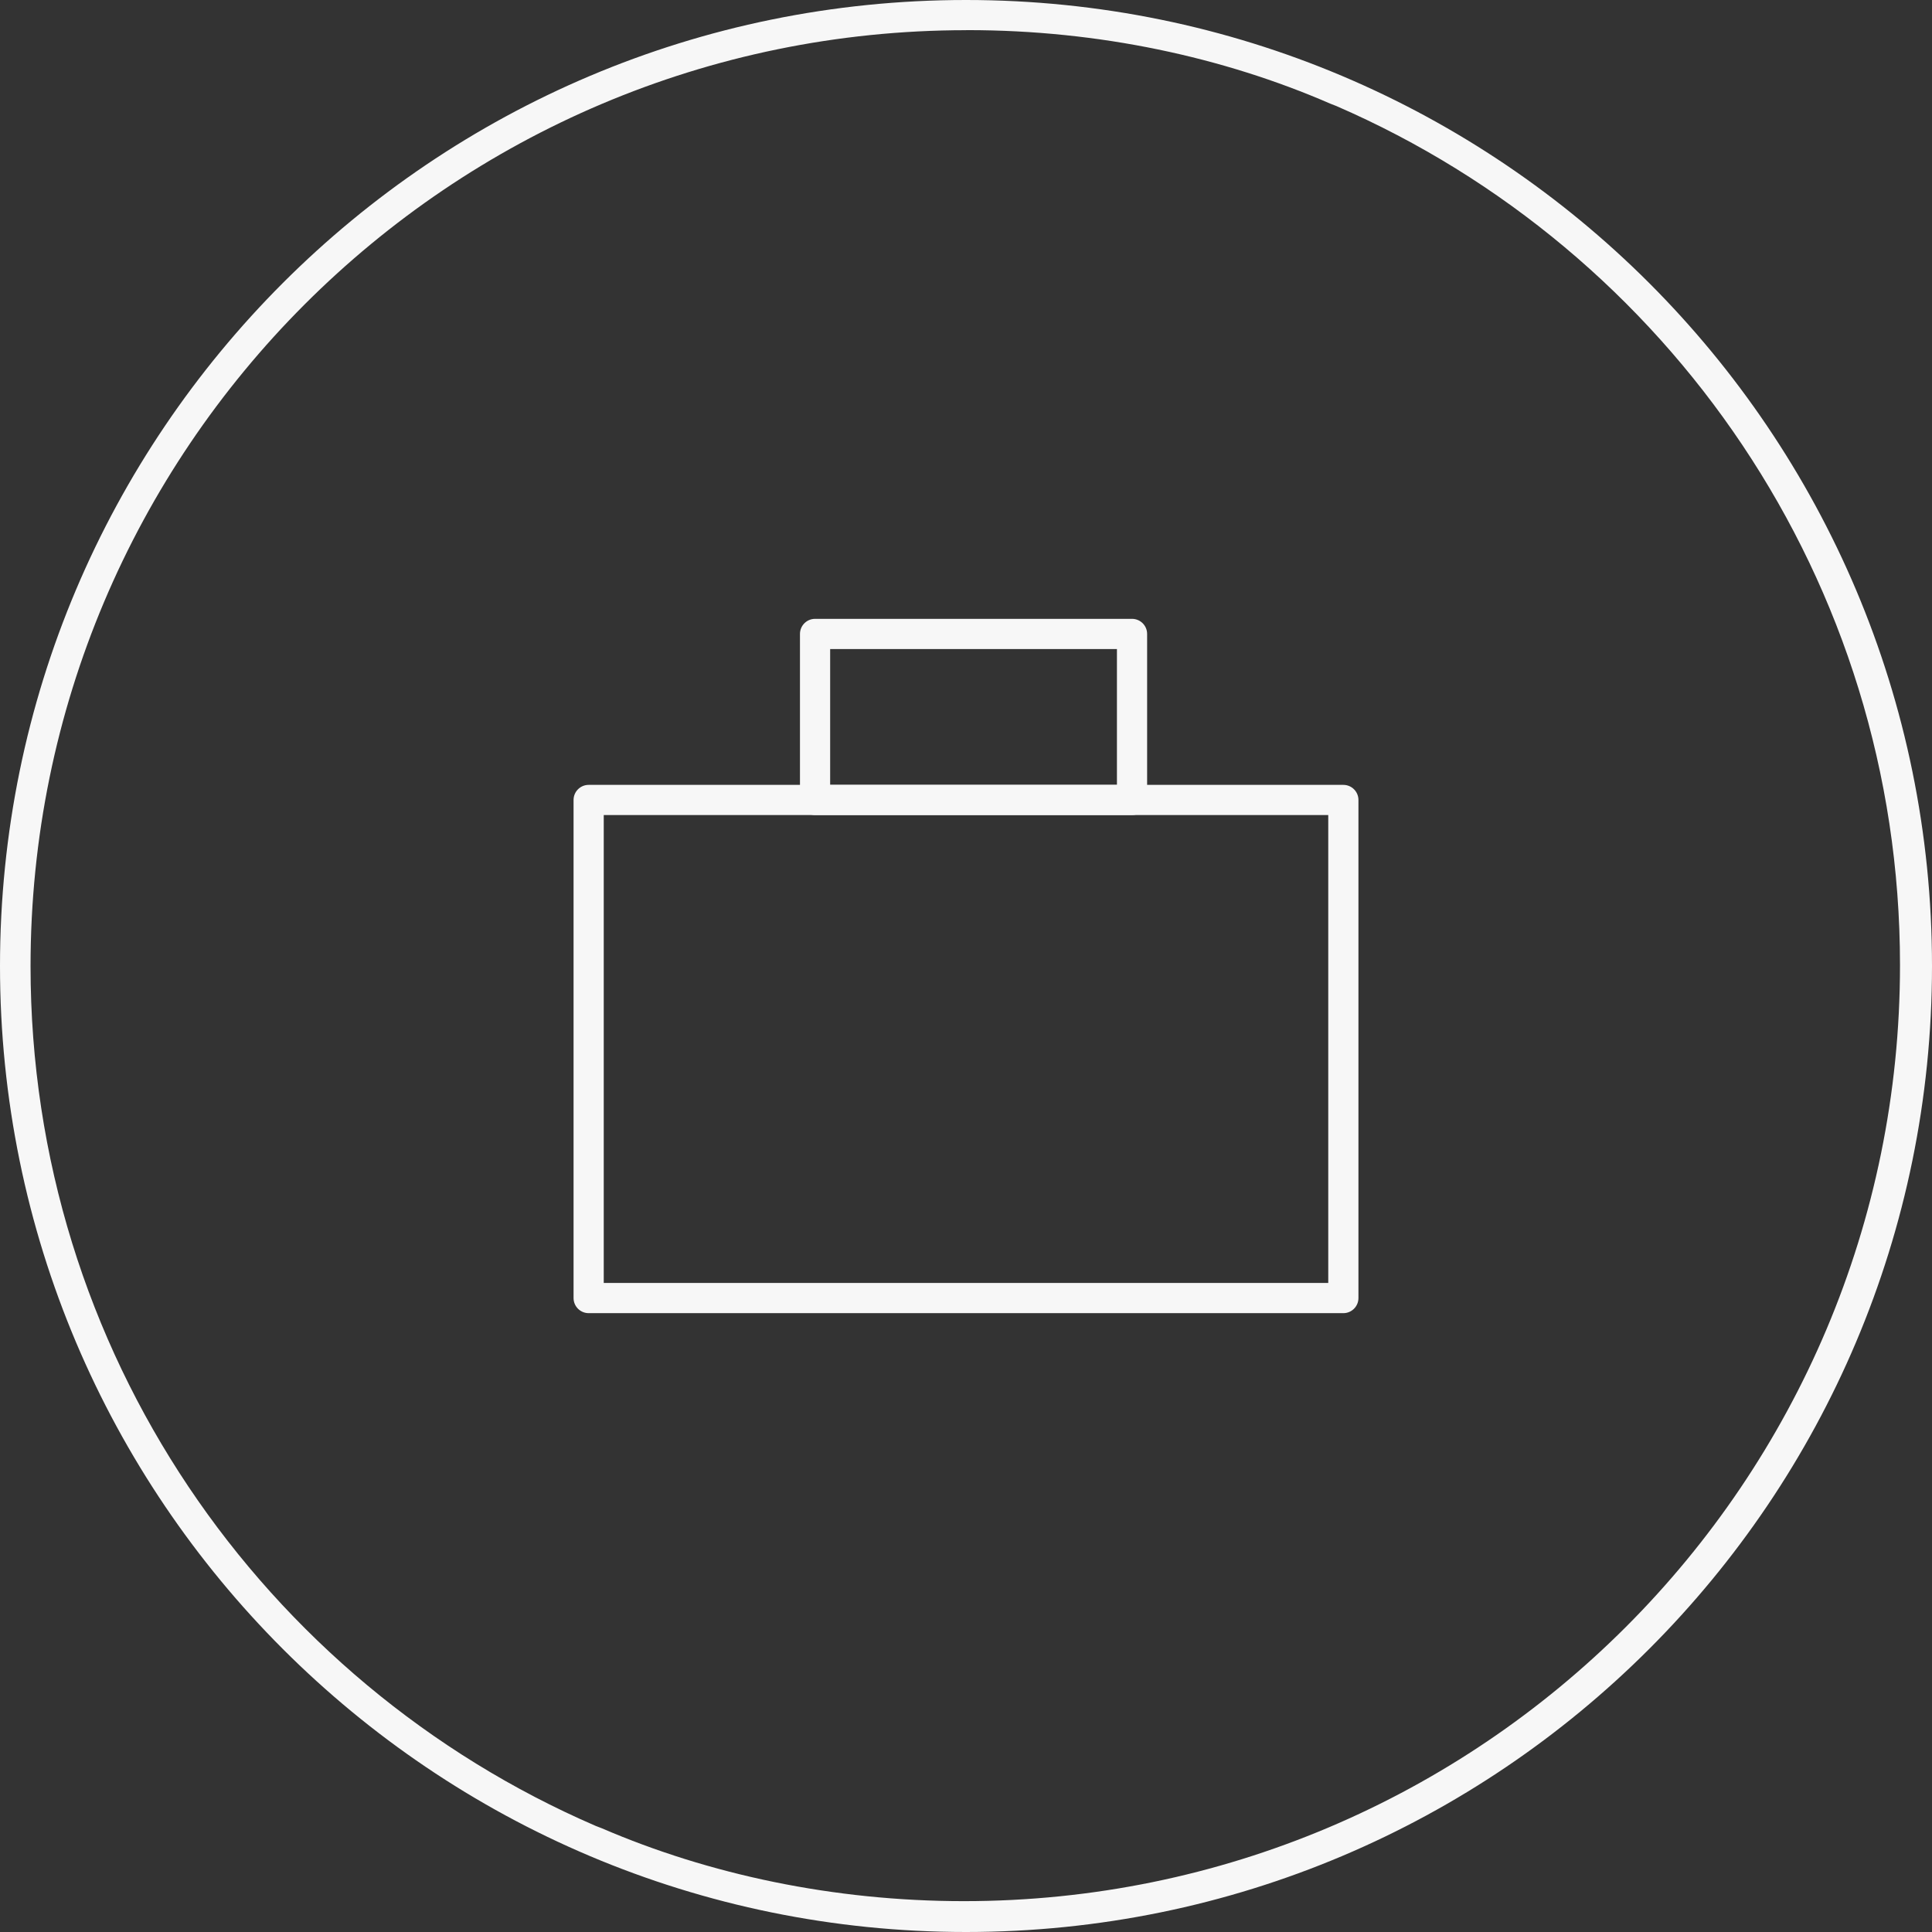
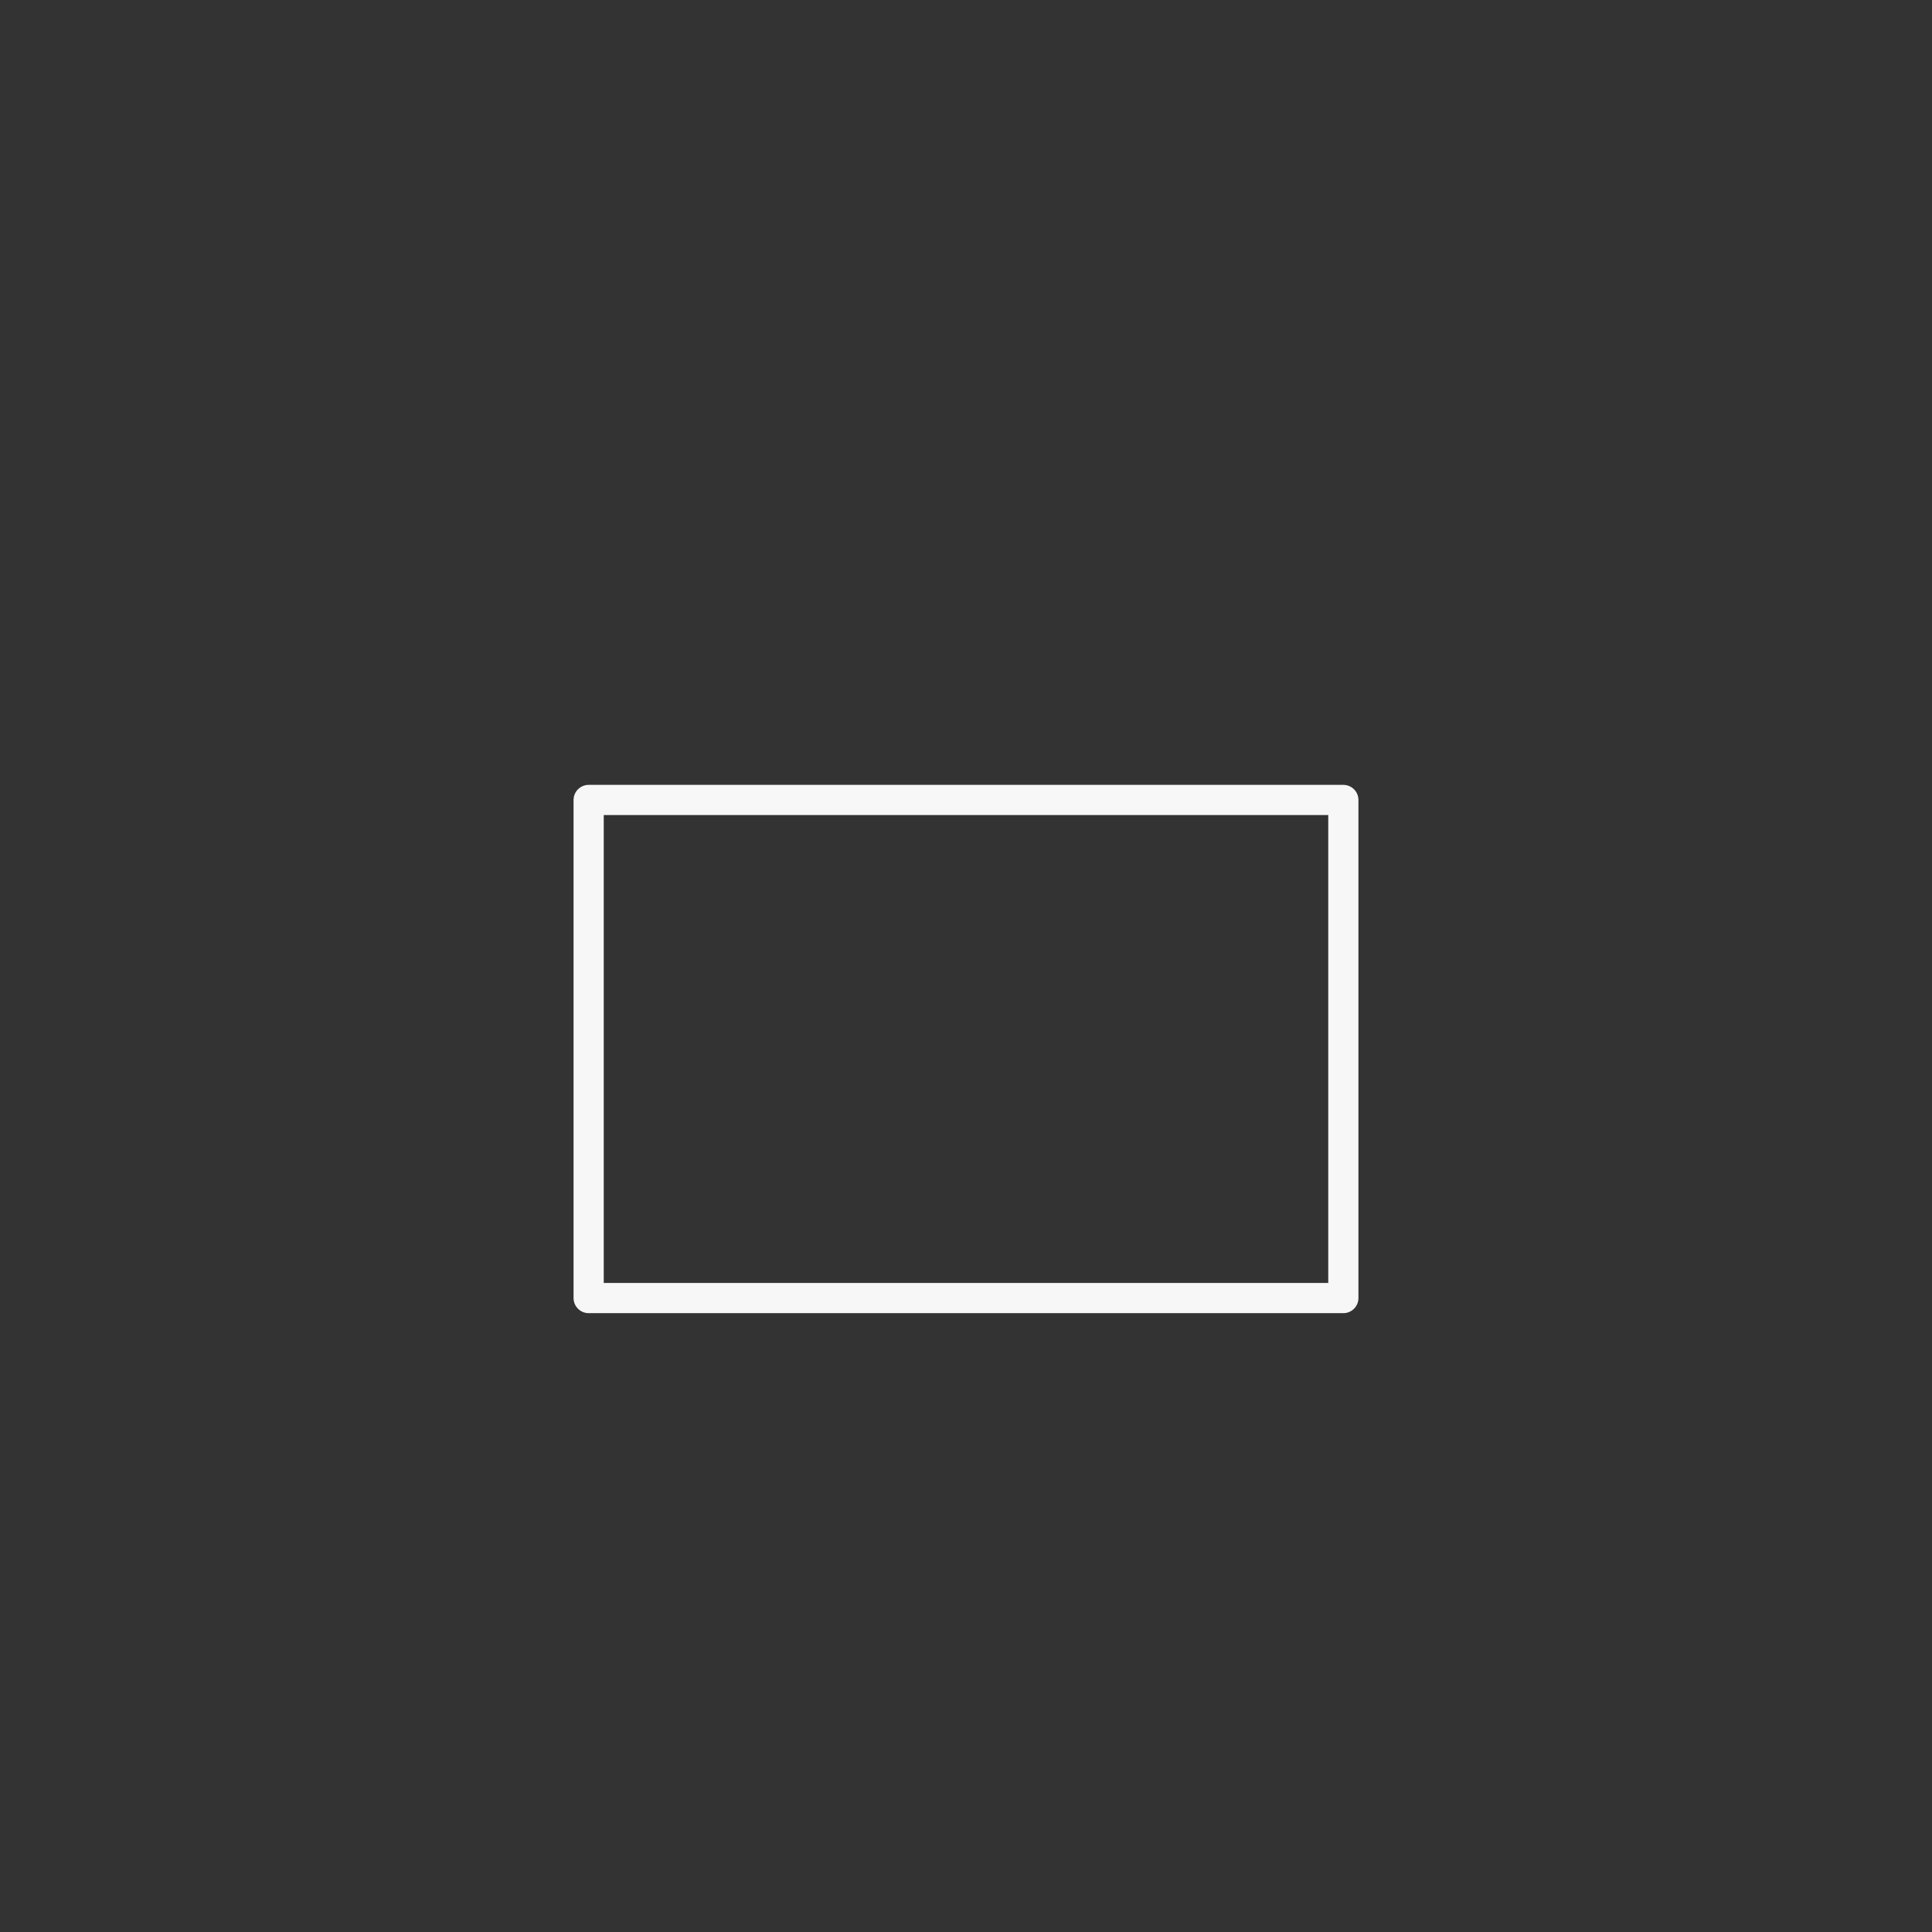
<svg xmlns="http://www.w3.org/2000/svg" version="1.1" width="32" height="32" viewBox="0 0 32 32" style="fill: #F7F7F7">
  <rect x="0" y="0" width="32" height="32" fill="#333333" stroke="none" />
  <title>ek-job-events_outline</title>
-   <path d="M16 0.5c-8.559 0.005-15.494 6.945-15.494 15.504 0 6.38 3.854 11.86 9.361 14.239l0.101 0.039c1.771 0.763 3.833 1.207 5.998 1.207 8.563 0 15.504-6.941 15.504-15.504 0-6.371-3.842-11.844-9.336-14.229l-0.1-0.039c-1.771-0.77-3.835-1.218-6.003-1.218-0.011 0-0.021 0-0.031 0h0.002zM16 0c8.837 0 16 7.163 16 16s-7.163 16-16 16c-8.837 0-16-7.163-16-16v0c0-8.837 7.163-16 16-16v0z" />
  <path d="M9.75 13h12.5c0.138 0 0.25 0.112 0.25 0.25v0 8.25c0 0.138-0.112 0.25-0.25 0.25v0h-12.5c-0.138 0-0.25-0.112-0.25-0.25v0-8.25c0-0.138 0.112-0.25 0.25-0.25v0zM22 13.5h-12v7.75h12z" />
-   <path d="M13.5 10.25h5.25c0.138 0 0.25 0.112 0.25 0.25v0 2.75c0 0.138-0.112 0.25-0.25 0.25v0h-5.25c-0.138 0-0.25-0.112-0.25-0.25v0-2.75c0-0.138 0.112-0.25 0.25-0.25v0zM18.5 10.75h-4.75v2.25h4.75z" />
</svg>